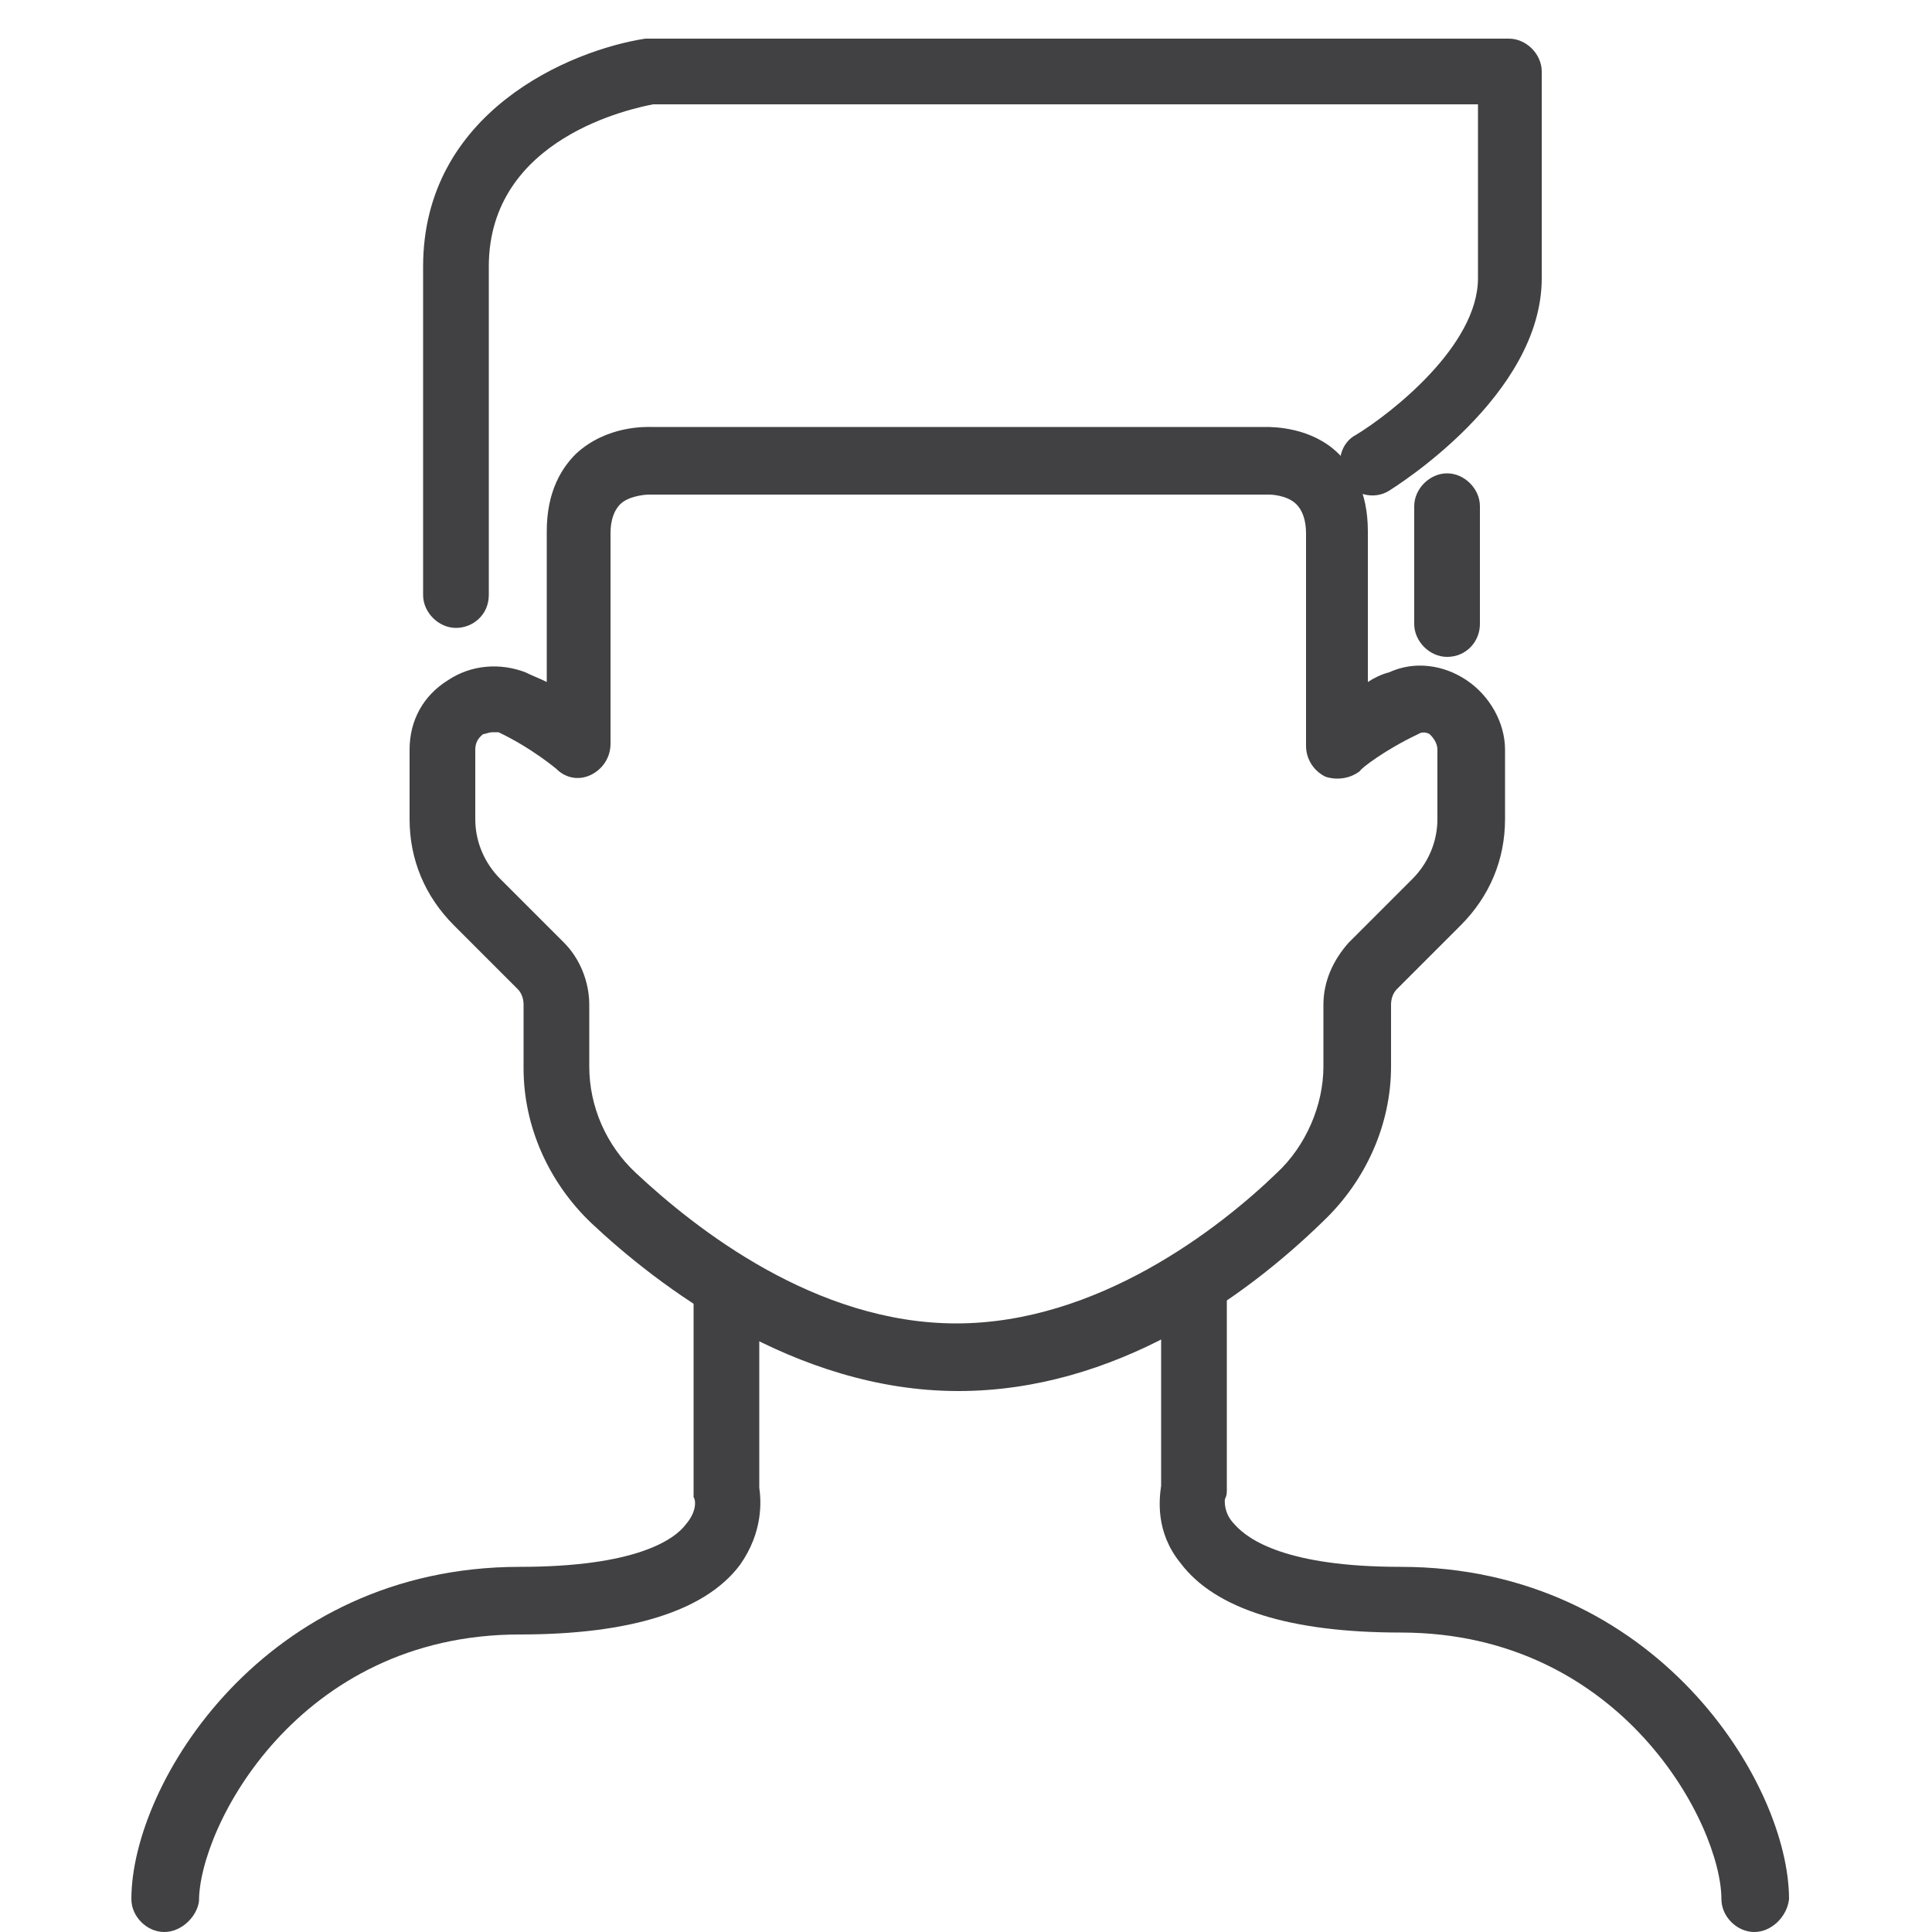
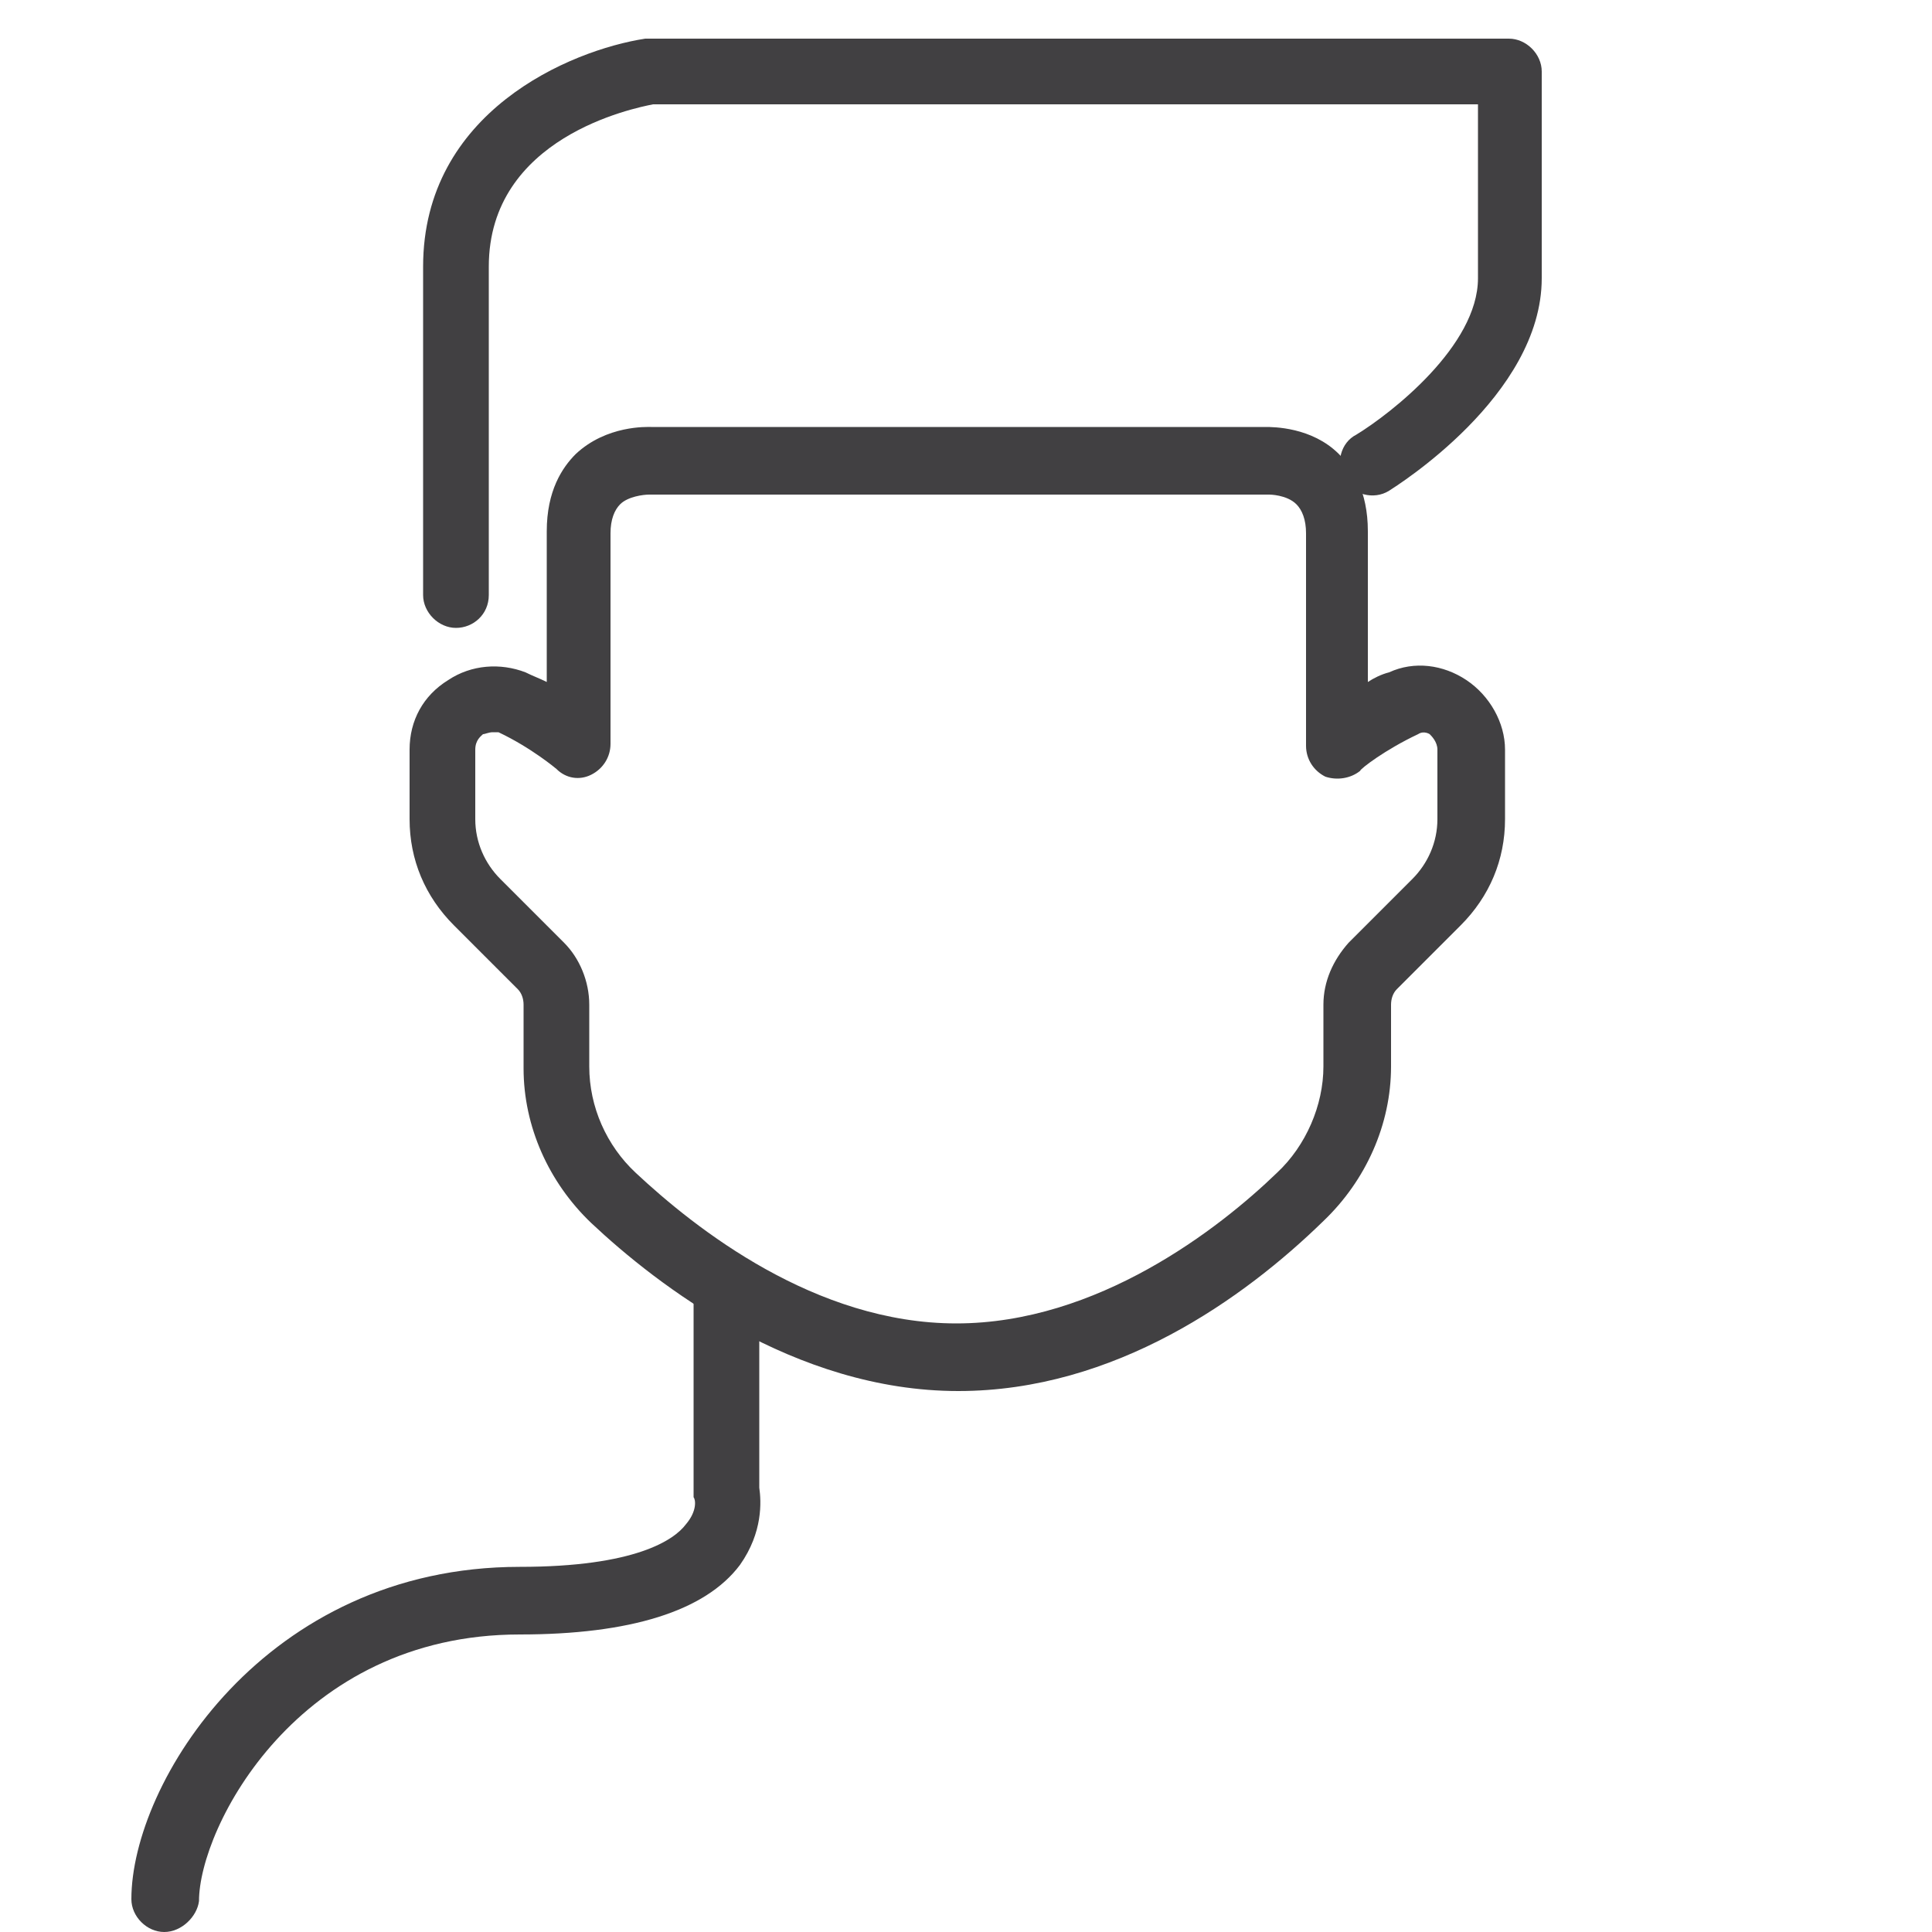
<svg xmlns="http://www.w3.org/2000/svg" version="1.1" id="Layer_1" x="0px" y="0px" viewBox="0 0 100 100" style="enable-background:new 0 0 100 100;" xml:space="preserve">
  <style type="text/css">
	.st0{fill:#414042;}
</style>
  <g>
    <g>
      <path class="st0" d="M49.6,72c-8.5,0-15.6-5.5-19-8.7c-2.2-2.1-3.5-5-3.5-8V52c0-0.3-0.1-0.6-0.3-0.8l-3.3-3.3    c-1.5-1.5-2.3-3.4-2.3-5.5v-3.6c0-1.5,0.7-2.8,2-3.6c1.2-0.8,2.7-0.9,4-0.4c0.4,0.2,0.7,0.3,1.1,0.5v-7.8c0-2.1,0.8-3.3,1.5-4    c1.6-1.5,3.7-1.4,3.9-1.4l31.8,0c0.4,0,2.4,0,3.8,1.4c0.7,0.7,1.5,1.9,1.5,4v7.8c0.3-0.2,0.7-0.4,1.1-0.5c1.3-0.6,2.8-0.4,4,0.4    c1.2,0.8,2,2.2,2,3.6v3.6c0,2.1-0.8,4-2.3,5.5l-3.3,3.3c-0.2,0.2-0.3,0.5-0.3,0.8v3.2c0,3-1.3,5.9-3.5,8    C64.4,67.2,57.7,72,49.6,72z M25.5,37.9c-0.2,0-0.4,0.1-0.5,0.1c-0.1,0.1-0.4,0.3-0.4,0.8v3.6c0,1.2,0.5,2.3,1.3,3.1l3.3,3.3    c0.8,0.8,1.3,2,1.3,3.2v3.2c0,2.1,0.9,4.1,2.4,5.5c3.1,2.9,9.3,7.8,16.6,7.8c7.3,0,13.6-4.9,16.6-7.8c1.5-1.4,2.4-3.5,2.4-5.5V52    c0-1.2,0.5-2.3,1.3-3.2l3.3-3.3c0.8-0.8,1.3-1.9,1.3-3.1v-3.6c0-0.4-0.3-0.7-0.4-0.8C74,38,73.7,37.8,73.4,38    c-1.7,0.8-3,1.8-3,1.9c-0.5,0.4-1.2,0.5-1.8,0.3c-0.6-0.3-1-0.9-1-1.6V27.6c0-0.7-0.2-1.2-0.5-1.5c-0.5-0.5-1.4-0.5-1.4-0.5    c0,0-0.1,0-0.1,0H33.6c-0.3,0-1.1,0.1-1.5,0.5c-0.3,0.3-0.5,0.8-0.5,1.5v10.9c0,0.7-0.4,1.3-1,1.6c-0.6,0.3-1.3,0.2-1.8-0.3    c0,0-1.3-1.1-3-1.9C25.7,37.9,25.6,37.9,25.5,37.9z" />
    </g>
    <g>
-       <path class="st0" d="M90.8,100c-0.9,0-1.7-0.8-1.7-1.7c0-3.8-5.1-13.8-16.6-13.8c-5.7,0-9.6-1.2-11.4-3.6c-1.3-1.6-1.1-3.3-1-4    V66.5c0-0.9,0.8-1.7,1.7-1.7s1.7,0.8,1.7,1.7v10.6c0,0.2,0,0.3-0.1,0.5c0,0-0.1,0.7,0.5,1.3c0.7,0.8,2.7,2.2,8.6,2.2    c13.2,0,20.1,11.2,20.1,17.2C92.5,99.2,91.7,100,90.8,100z" />
-     </g>
+       </g>
    <g>
      <path class="st0" d="M8.5,100c-0.9,0-1.7-0.8-1.7-1.7c0-6,6.9-17.2,20.1-17.2c6,0,8-1.4,8.6-2.2c0.6-0.7,0.5-1.3,0.4-1.4    c0-0.1,0-0.3,0-0.4V66.5c0-0.9,0.8-1.7,1.7-1.7c0.9,0,1.7,0.8,1.7,1.7v10.5c0.1,0.7,0.2,2.3-1,4c-1.8,2.4-5.7,3.6-11.4,3.6    c-11.5,0-16.6,10-16.6,13.8C10.2,99.2,9.4,100,8.5,100z" />
    </g>
    <g>
      <path class="st0" d="M23.6,32.5c-0.9,0-1.7-0.8-1.7-1.7v-17c0-8,7.6-11.2,11.5-11.8c0.1,0,0.2,0,0.2,0h44.5c0.9,0,1.7,0.8,1.7,1.7    v10.7c0,6.1-7.6,10.8-7.9,11c-0.8,0.5-1.9,0.2-2.3-0.6c-0.5-0.8-0.2-1.9,0.6-2.3c1.8-1.1,6.3-4.6,6.3-8.1v-9H33.8    c-1,0.2-8.5,1.7-8.5,8.4v17C25.3,31.8,24.5,32.5,23.6,32.5z" />
    </g>
    <g>
-       <path class="st0" d="M74.9,34c-0.9,0-1.7-0.8-1.7-1.7v-6.1c0-0.9,0.8-1.7,1.7-1.7s1.7,0.8,1.7,1.7v6.1C76.6,33.2,75.9,34,74.9,34z    " />
-     </g>
+       </g>
  </g>
</svg>